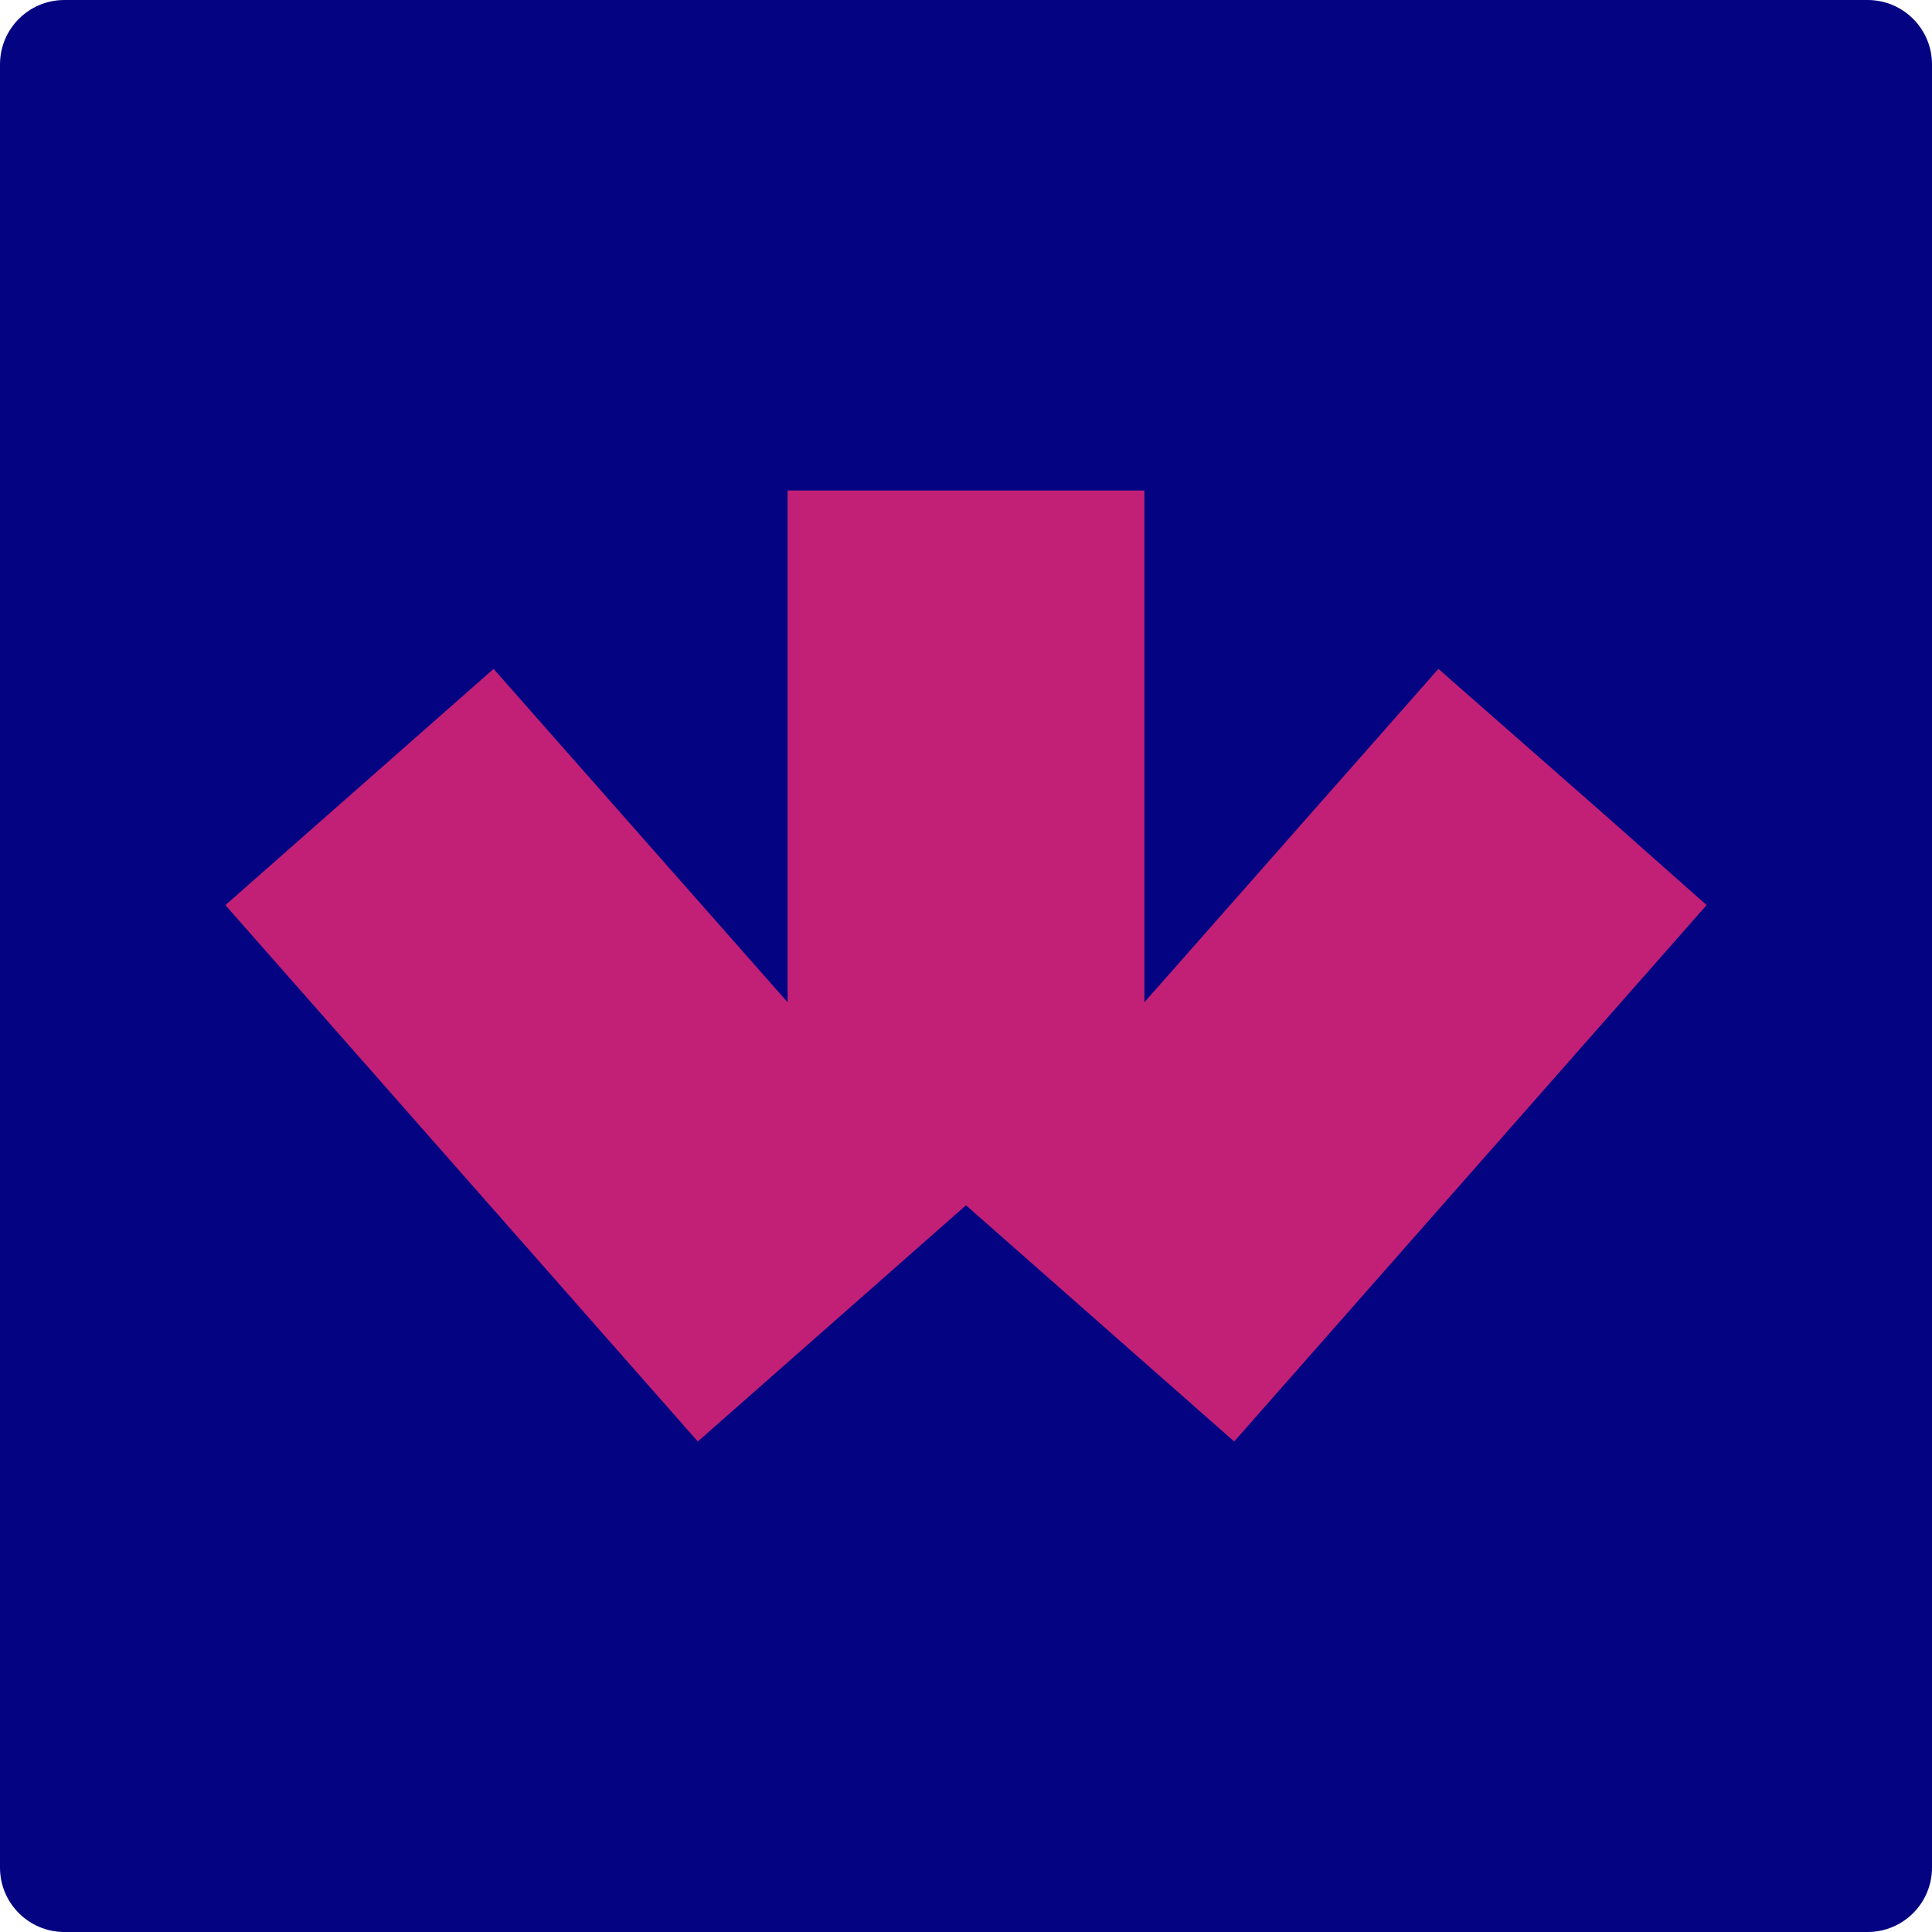
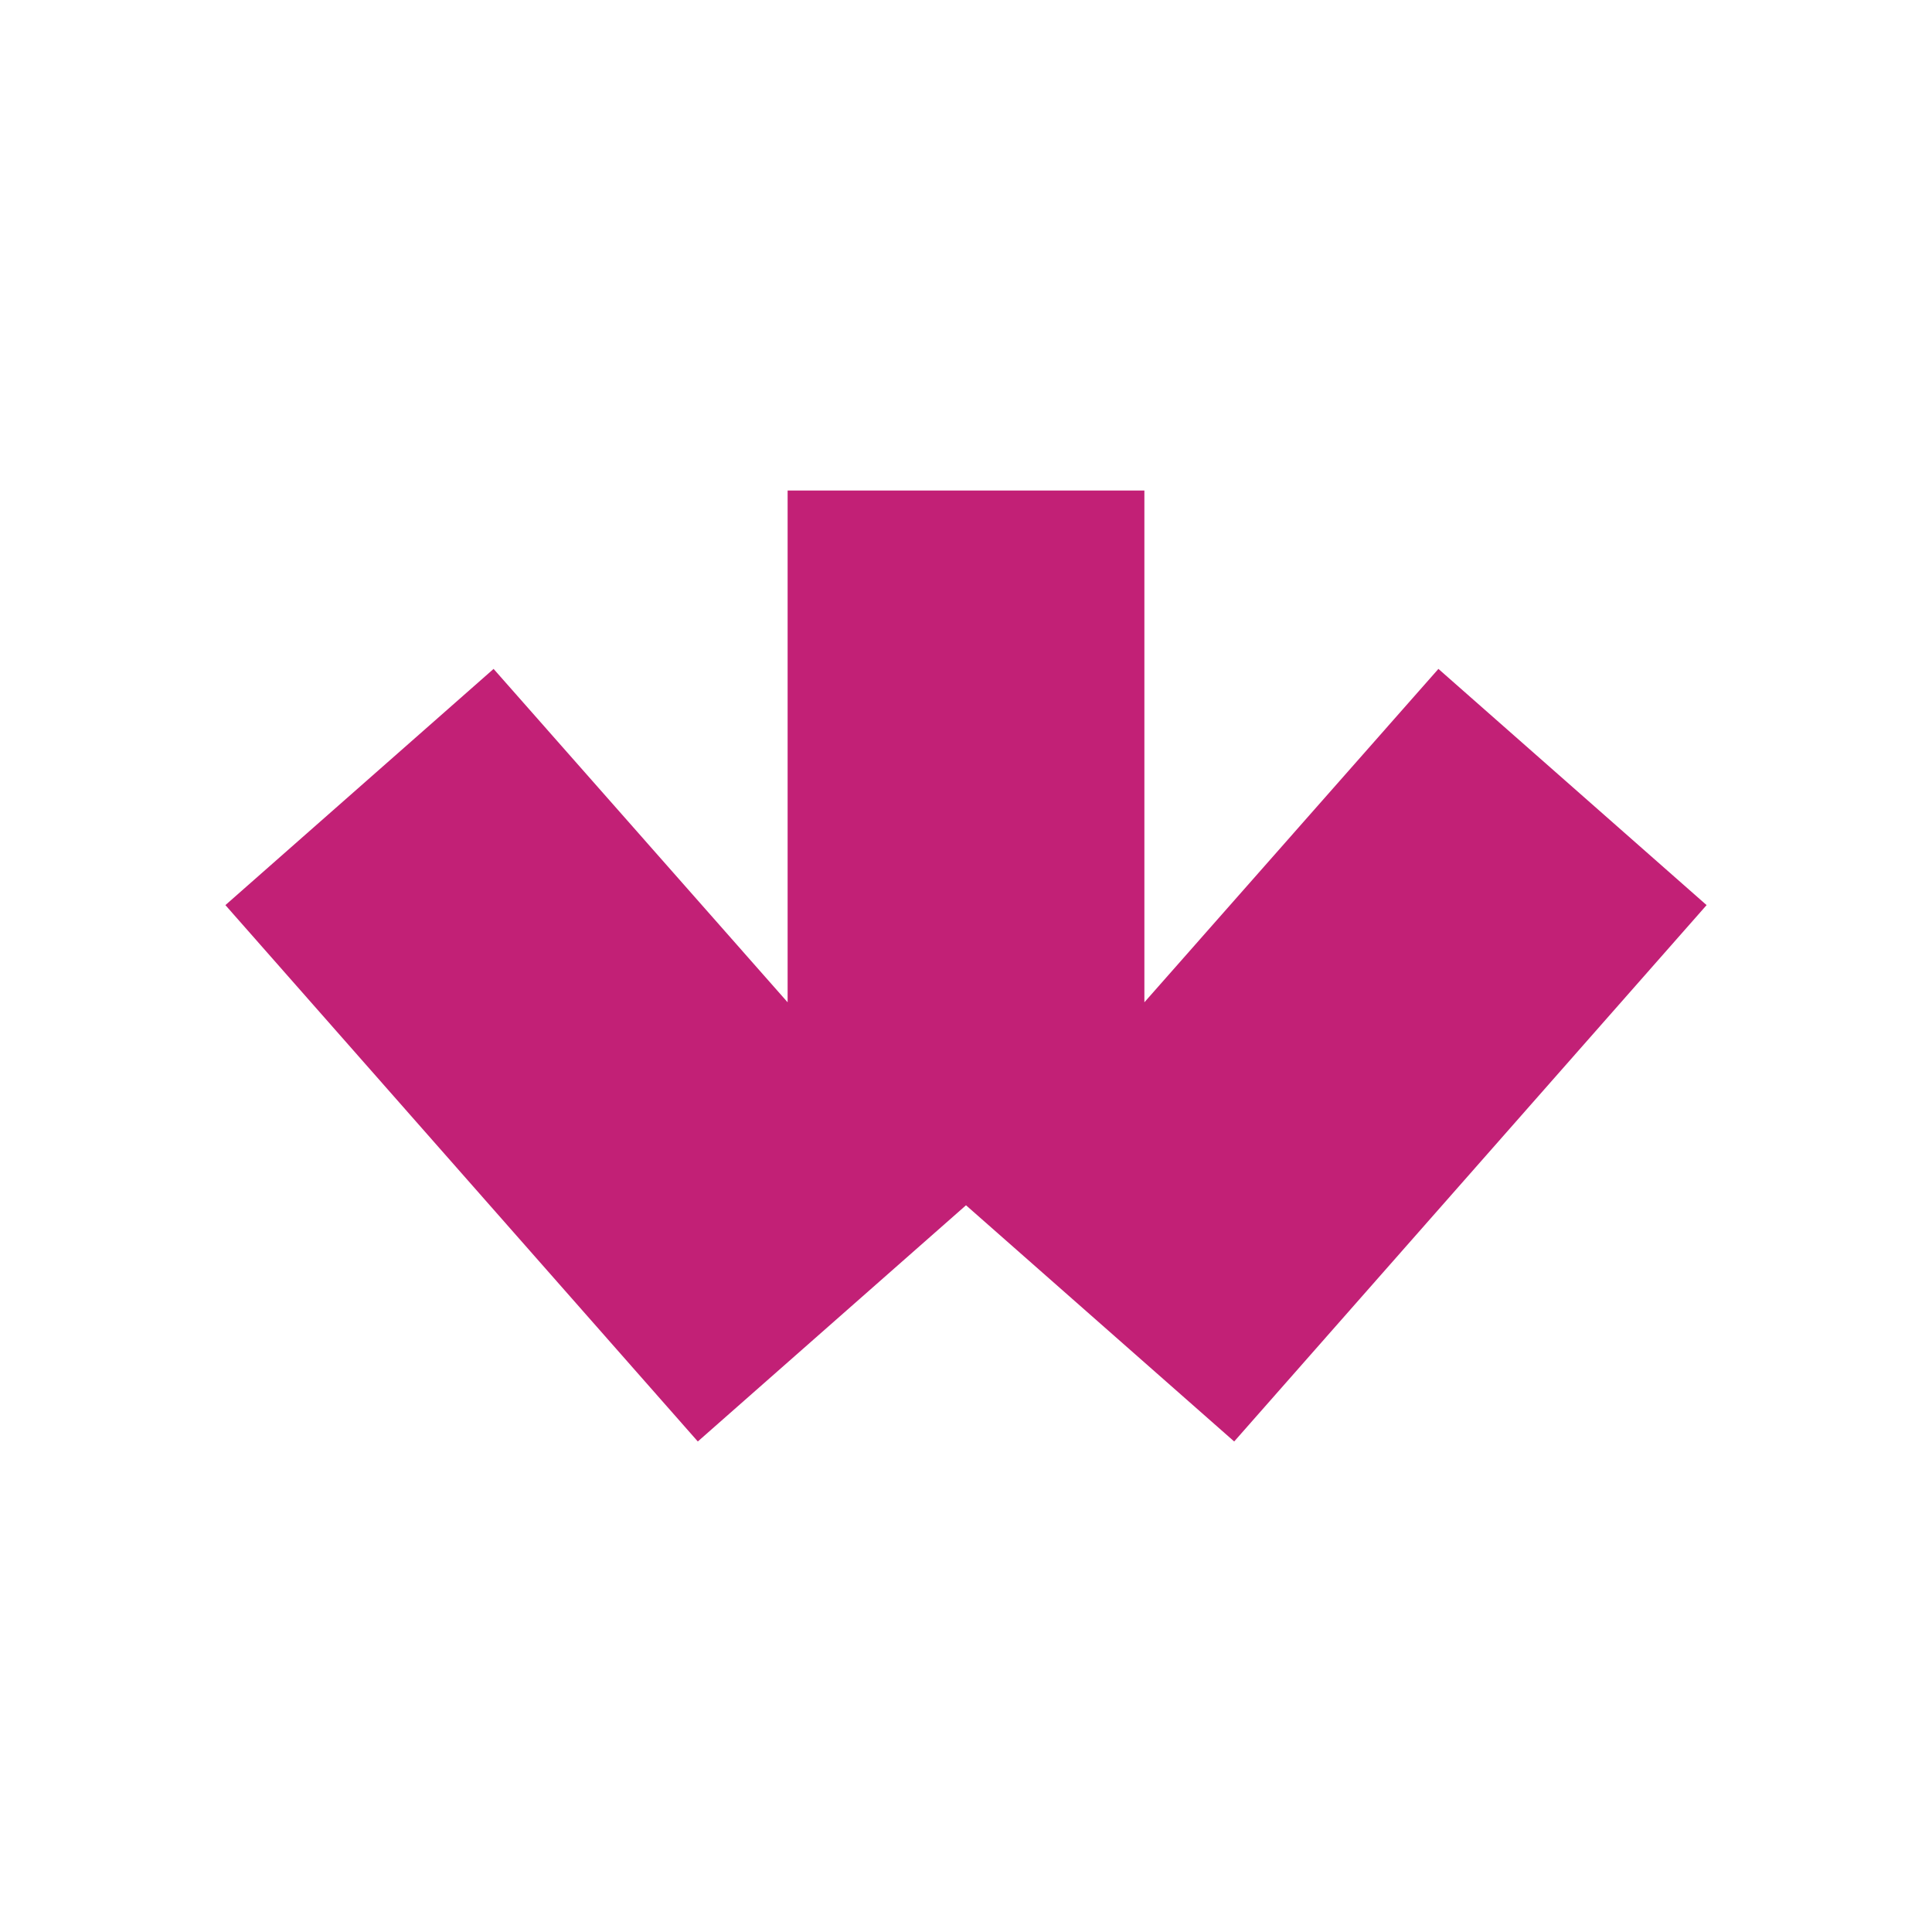
<svg xmlns="http://www.w3.org/2000/svg" width="300" height="300" viewBox="0 0 300 300" fill="none">
-   <path d="M0 10C0 4.477 4.477 0 10 0H290C295.523 0 300 4.477 300 10V290C300 295.523 295.523 300 290 300H10C4.477 300 0 295.523 0 290V10Z" fill="#040483" />
-   <path d="M265 140.545L191.644 223.833L150 187.154L108.356 223.833L35 140.545L76.644 103.867L122.301 155.636V76.167H177.7V155.636L223.356 103.867L249.909 127.172L265 140.545Z" fill="#C22076" />
+   <path d="M265 140.545L191.644 223.833L150 187.154L108.356 223.833L35 140.545L76.644 103.867L122.301 155.636V76.167H177.7V155.636L223.356 103.867L265 140.545Z" fill="#C22076" />
</svg>